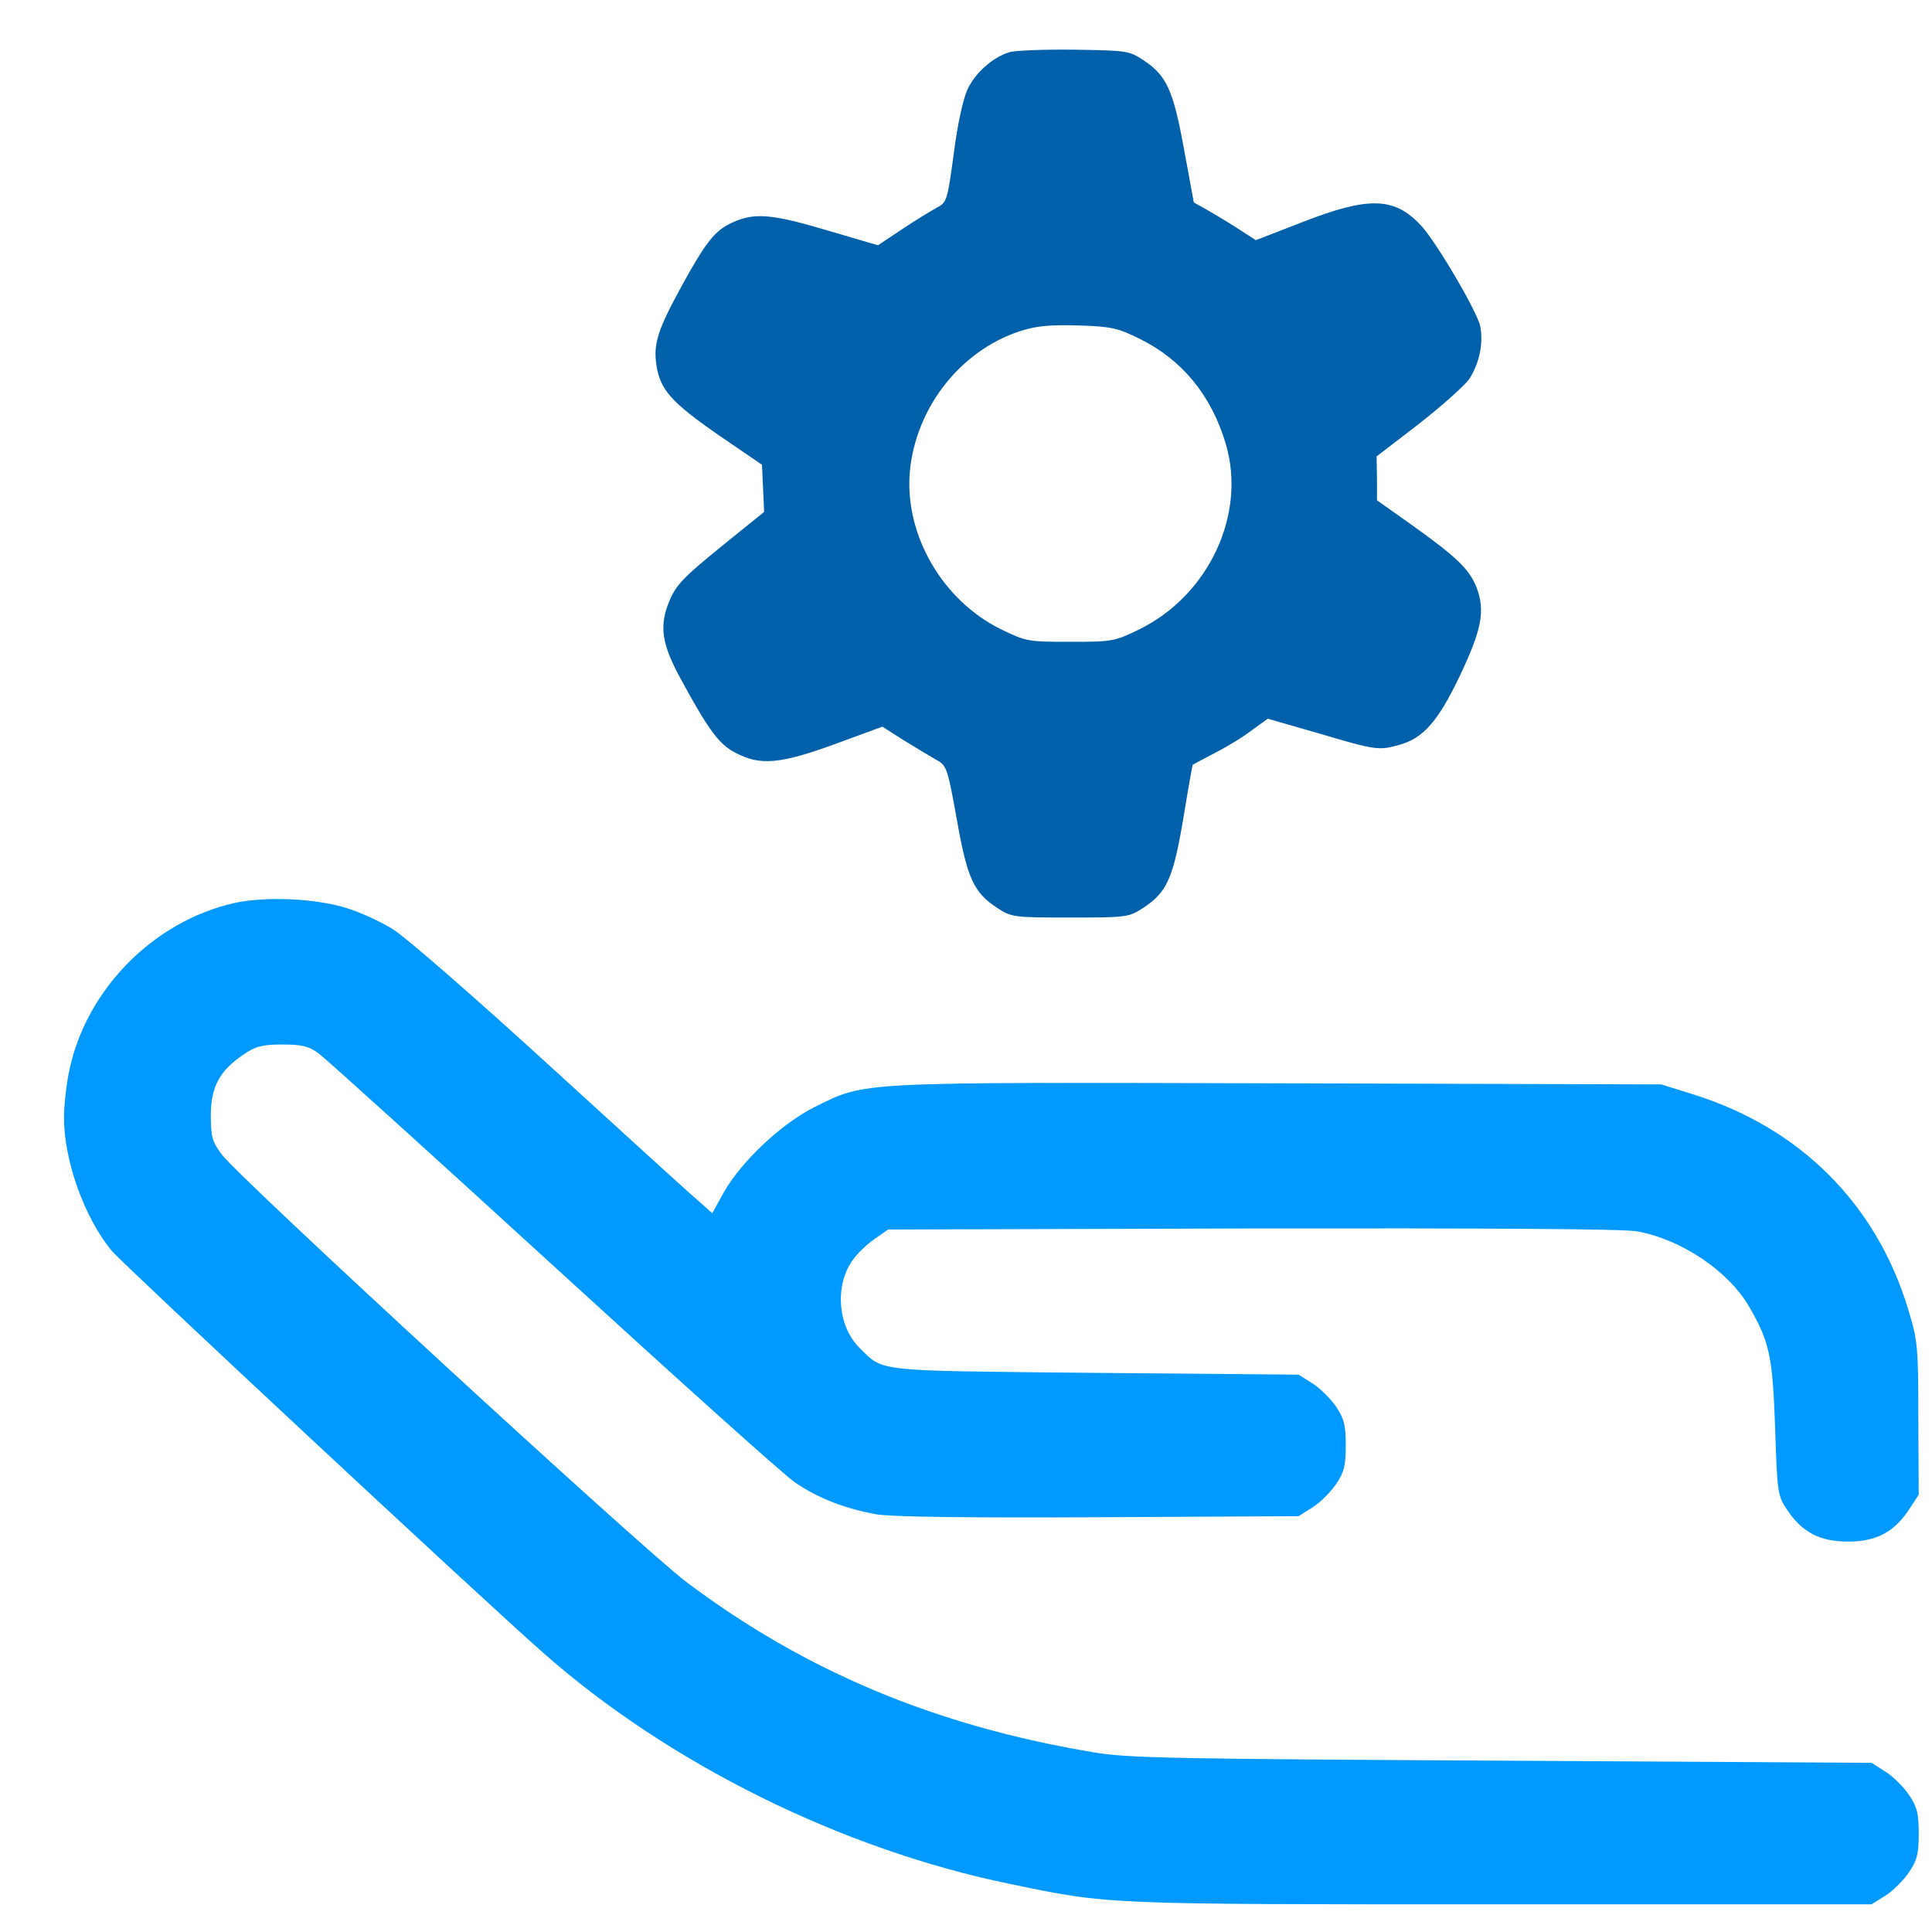
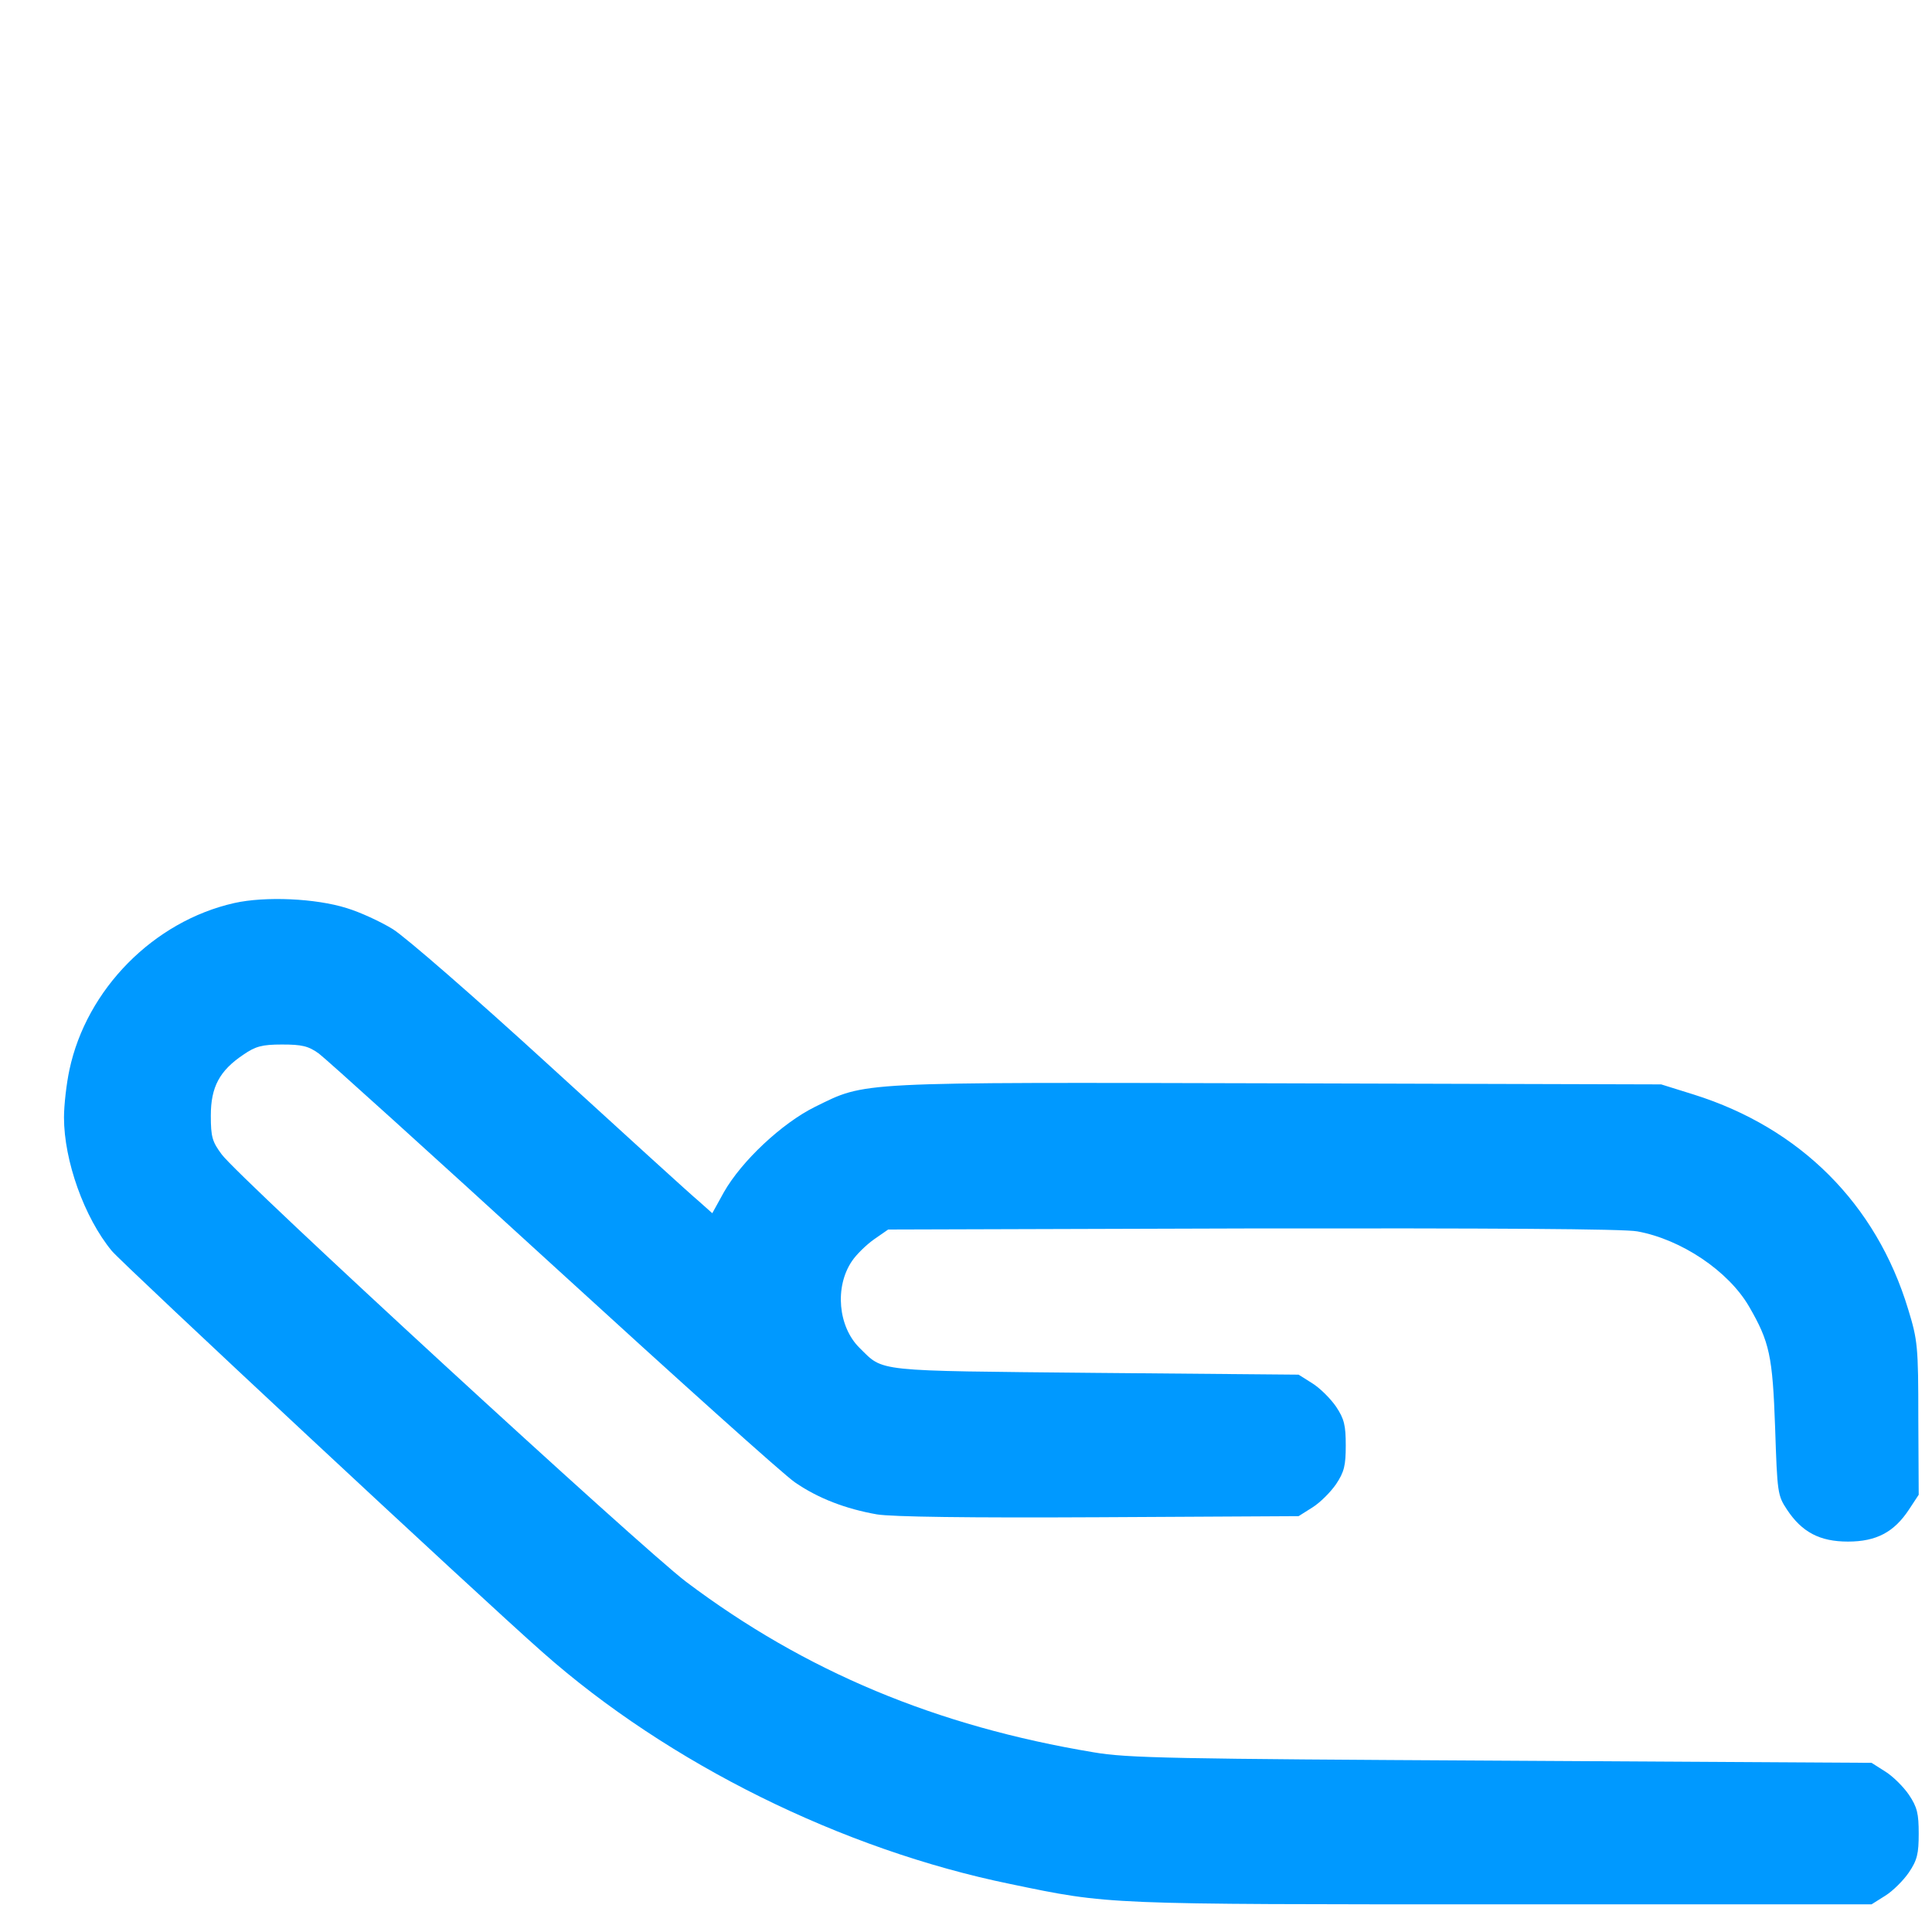
<svg xmlns="http://www.w3.org/2000/svg" width="25" height="25" viewBox="0 0 25 25" fill="none">
-   <path d="M13.06 0.676C12.844 0.742 12.619 0.944 12.52 1.155C12.464 1.277 12.389 1.61 12.342 1.986C12.258 2.601 12.253 2.62 12.117 2.69C12.042 2.732 11.84 2.854 11.671 2.967L11.361 3.174L10.704 2.981C9.977 2.765 9.761 2.751 9.48 2.878C9.25 2.981 9.133 3.131 8.809 3.723C8.513 4.263 8.452 4.455 8.494 4.723C8.541 5.042 8.687 5.206 9.297 5.629L9.86 6.014L9.874 6.319L9.888 6.624L9.33 7.075C8.851 7.465 8.752 7.563 8.663 7.774C8.527 8.098 8.56 8.333 8.813 8.793C9.17 9.45 9.306 9.633 9.517 9.741C9.836 9.91 10.094 9.887 10.803 9.629L11.418 9.403L11.699 9.582C11.859 9.68 12.046 9.793 12.121 9.835C12.248 9.906 12.262 9.939 12.38 10.596C12.515 11.366 12.6 11.549 12.9 11.746C13.088 11.868 13.107 11.873 13.848 11.873C14.589 11.873 14.608 11.868 14.796 11.746C15.101 11.544 15.181 11.366 15.312 10.591C15.373 10.216 15.429 9.901 15.434 9.896C15.439 9.892 15.57 9.821 15.725 9.741C15.88 9.662 16.096 9.53 16.203 9.446L16.405 9.3L17.076 9.493C17.803 9.709 17.846 9.713 18.108 9.638C18.413 9.554 18.606 9.338 18.883 8.76C19.174 8.15 19.221 7.906 19.108 7.605C19.014 7.366 18.855 7.211 18.249 6.779L17.818 6.474V6.192L17.813 5.906L18.357 5.488C18.657 5.253 18.953 4.99 19.014 4.901C19.141 4.704 19.197 4.446 19.155 4.225C19.122 4.042 18.578 3.117 18.385 2.915C18.043 2.549 17.71 2.54 16.856 2.873L16.25 3.108L16.011 2.953C15.88 2.868 15.697 2.76 15.608 2.709L15.448 2.62L15.321 1.93C15.181 1.164 15.096 0.977 14.796 0.779C14.613 0.657 14.58 0.653 13.9 0.643C13.51 0.638 13.13 0.653 13.06 0.676ZM14.749 4.385C15.298 4.657 15.673 5.112 15.861 5.742C16.133 6.657 15.64 7.704 14.74 8.145C14.421 8.3 14.392 8.305 13.848 8.305C13.304 8.305 13.276 8.3 12.957 8.145C12.192 7.77 11.699 6.915 11.774 6.094C11.854 5.272 12.426 4.54 13.196 4.286C13.416 4.216 13.571 4.202 13.951 4.211C14.383 4.225 14.463 4.244 14.749 4.385Z" fill="#0060A9" />
  <path d="M3.033 11.685C1.987 11.92 1.119 12.802 0.898 13.845C0.86 14.023 0.828 14.3 0.828 14.46C0.828 15.018 1.09 15.755 1.447 16.187C1.588 16.356 6.2 20.657 7.021 21.38C8.649 22.821 10.897 23.933 13.074 24.379C14.364 24.647 14.261 24.642 19.432 24.642H24.218L24.396 24.53C24.494 24.469 24.631 24.332 24.701 24.229C24.809 24.07 24.828 23.985 24.828 23.727C24.828 23.469 24.809 23.384 24.701 23.224C24.631 23.121 24.494 22.985 24.396 22.924L24.218 22.811L19.432 22.783C15.176 22.76 14.589 22.75 14.153 22.675C12.117 22.337 10.418 21.628 8.879 20.469C8.307 20.037 3.094 15.244 2.869 14.938C2.747 14.774 2.728 14.713 2.728 14.436C2.728 14.065 2.841 13.854 3.15 13.647C3.305 13.54 3.39 13.516 3.648 13.516C3.906 13.516 3.99 13.535 4.126 13.633C4.215 13.699 5.581 14.934 7.162 16.38C8.743 17.826 10.146 19.088 10.287 19.182C10.587 19.389 10.944 19.525 11.347 19.596C11.544 19.628 12.516 19.642 14.223 19.633L16.804 19.619L16.983 19.506C17.081 19.445 17.217 19.309 17.288 19.206C17.395 19.046 17.414 18.962 17.414 18.704C17.414 18.445 17.395 18.361 17.288 18.201C17.217 18.098 17.081 17.962 16.983 17.901L16.804 17.788L14.177 17.765C11.286 17.736 11.441 17.755 11.122 17.441C10.845 17.168 10.798 16.652 11.024 16.319C11.08 16.234 11.211 16.107 11.31 16.037L11.493 15.91L16.208 15.896C19.282 15.892 21.018 15.901 21.187 15.934C21.754 16.037 22.364 16.445 22.632 16.905C22.899 17.366 22.937 17.544 22.97 18.474C22.998 19.319 23.002 19.351 23.124 19.535C23.317 19.826 23.547 19.948 23.913 19.948C24.279 19.948 24.509 19.826 24.701 19.535L24.828 19.342L24.823 18.356C24.823 17.417 24.814 17.342 24.692 16.943C24.279 15.577 23.293 14.596 21.919 14.164L21.496 14.032L16.537 14.018C11.014 14.004 11.216 13.995 10.545 14.323C10.118 14.535 9.597 15.023 9.367 15.427L9.217 15.699L9.043 15.544C8.945 15.464 8.082 14.676 7.12 13.798C6.134 12.896 5.248 12.126 5.083 12.023C4.924 11.925 4.656 11.802 4.487 11.751C4.084 11.624 3.432 11.596 3.033 11.685Z" fill="#0099FF" />
</svg>